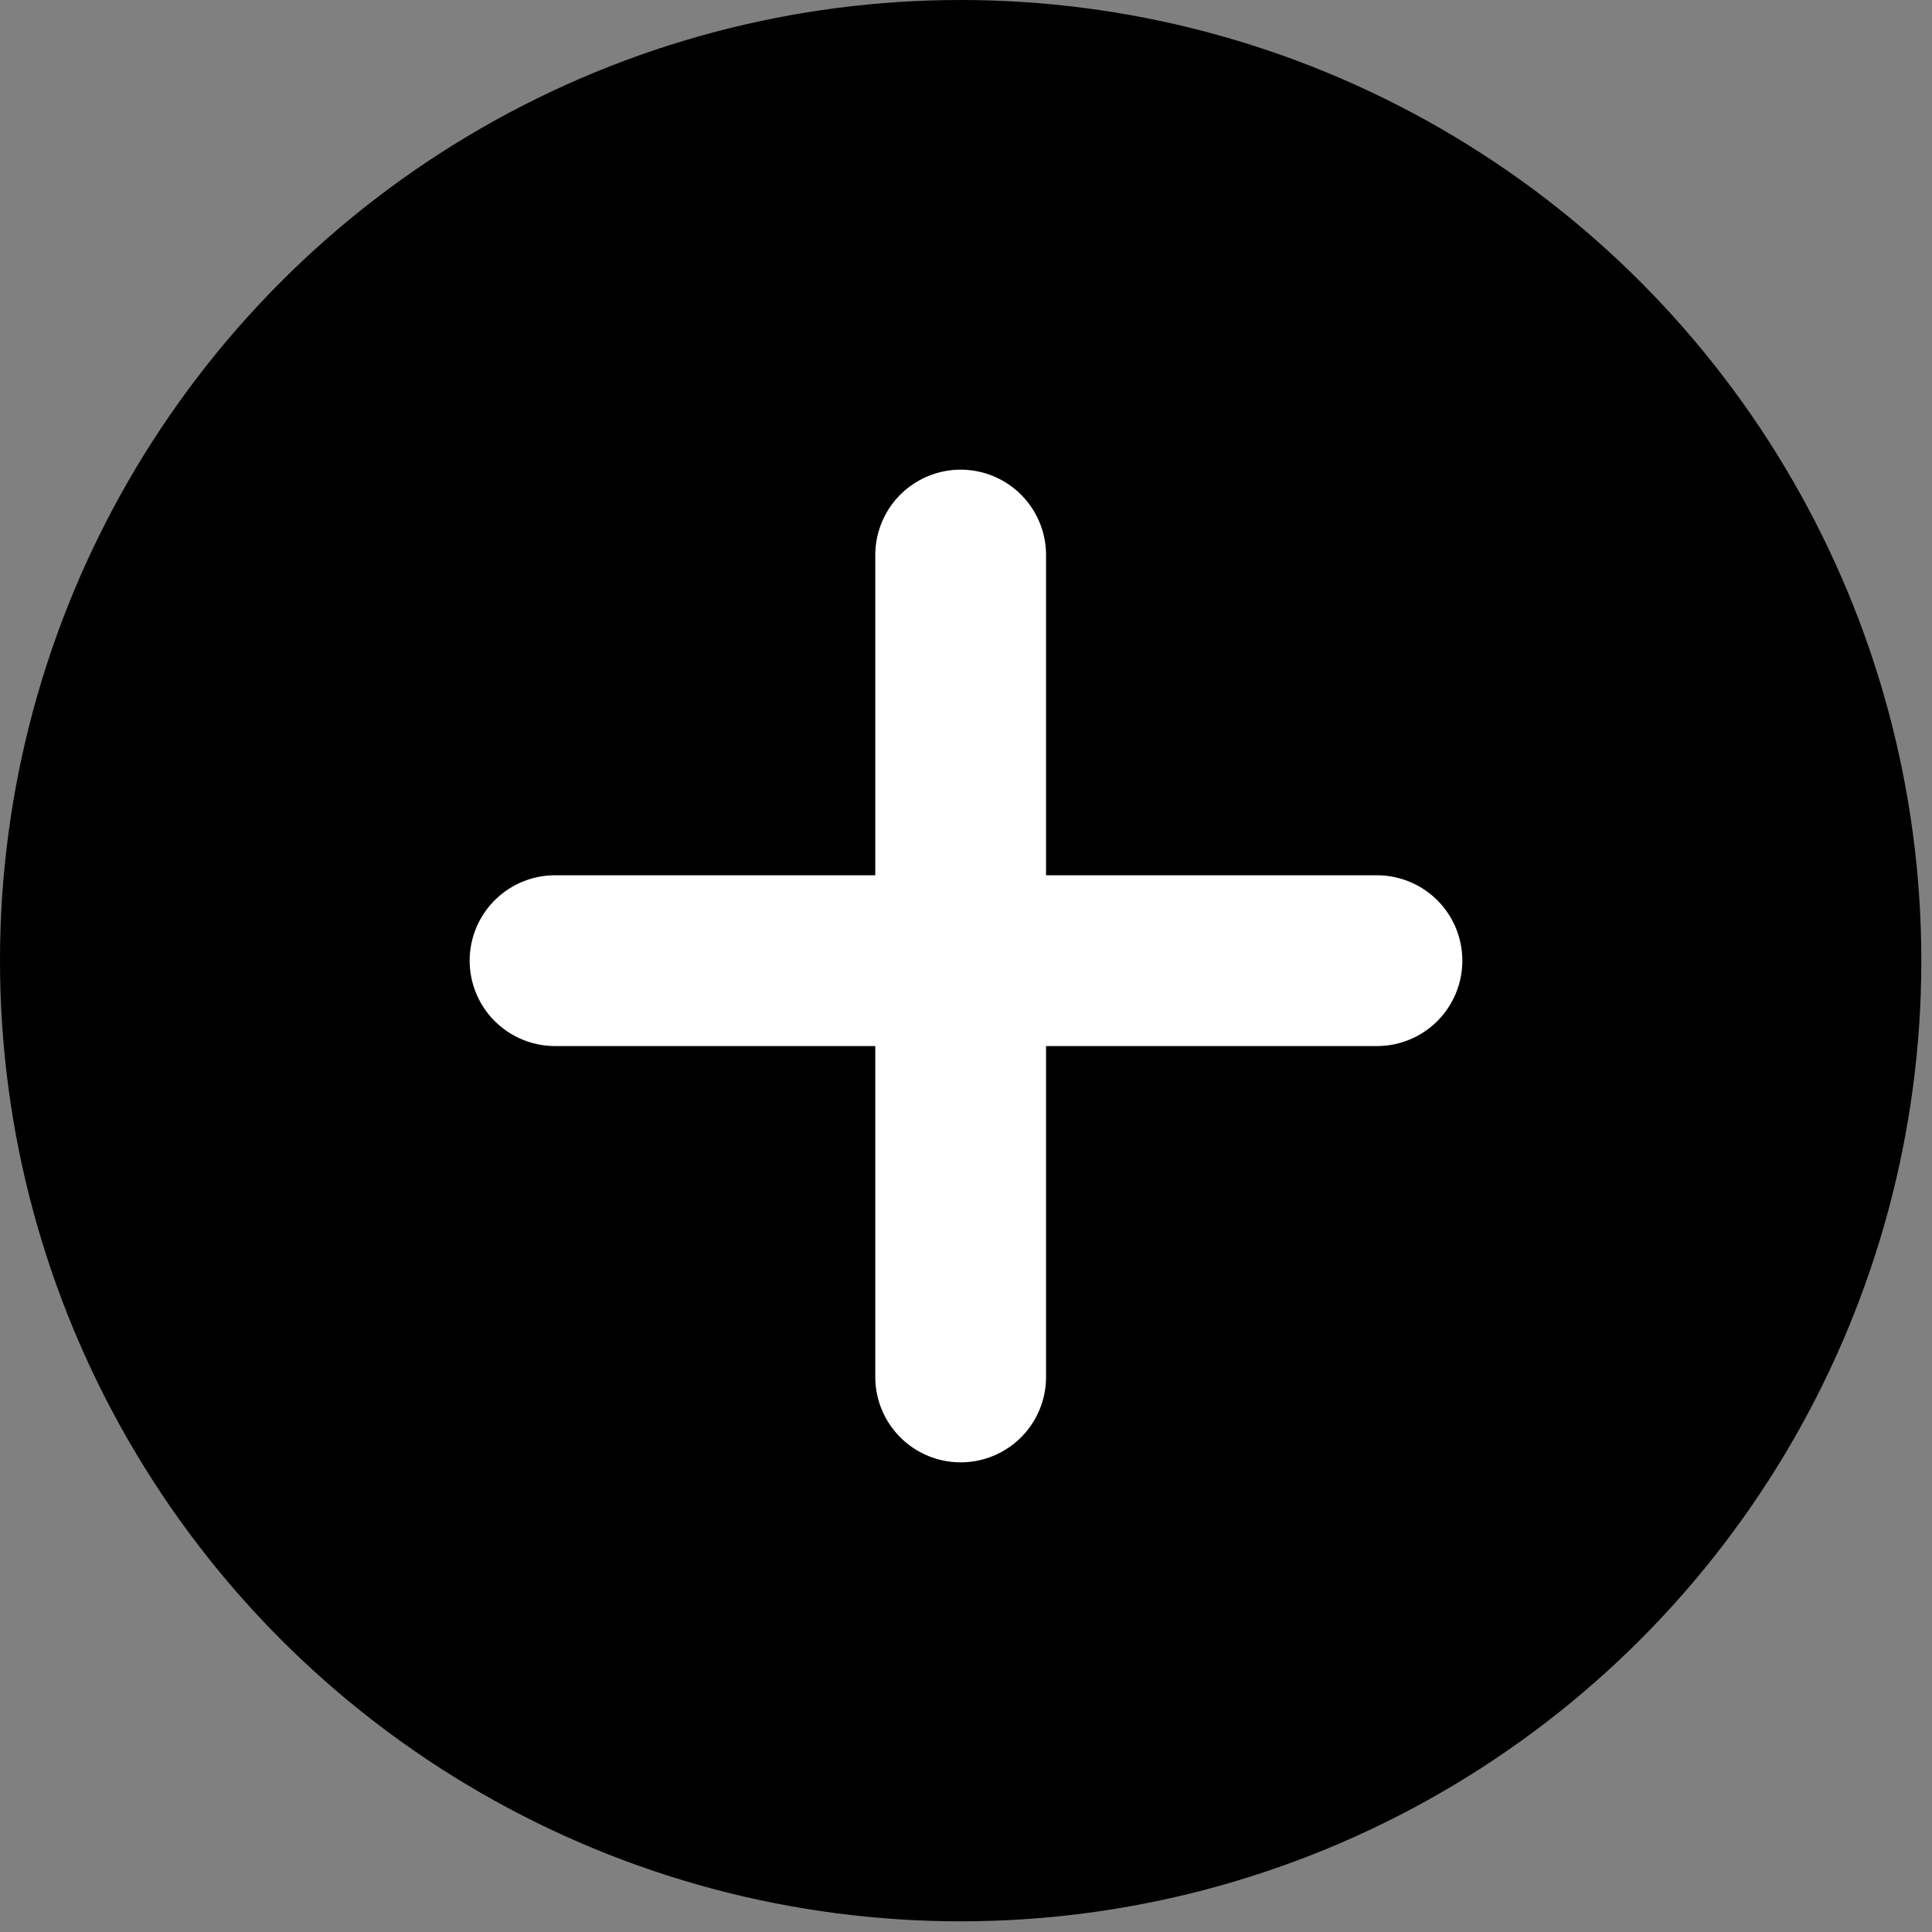
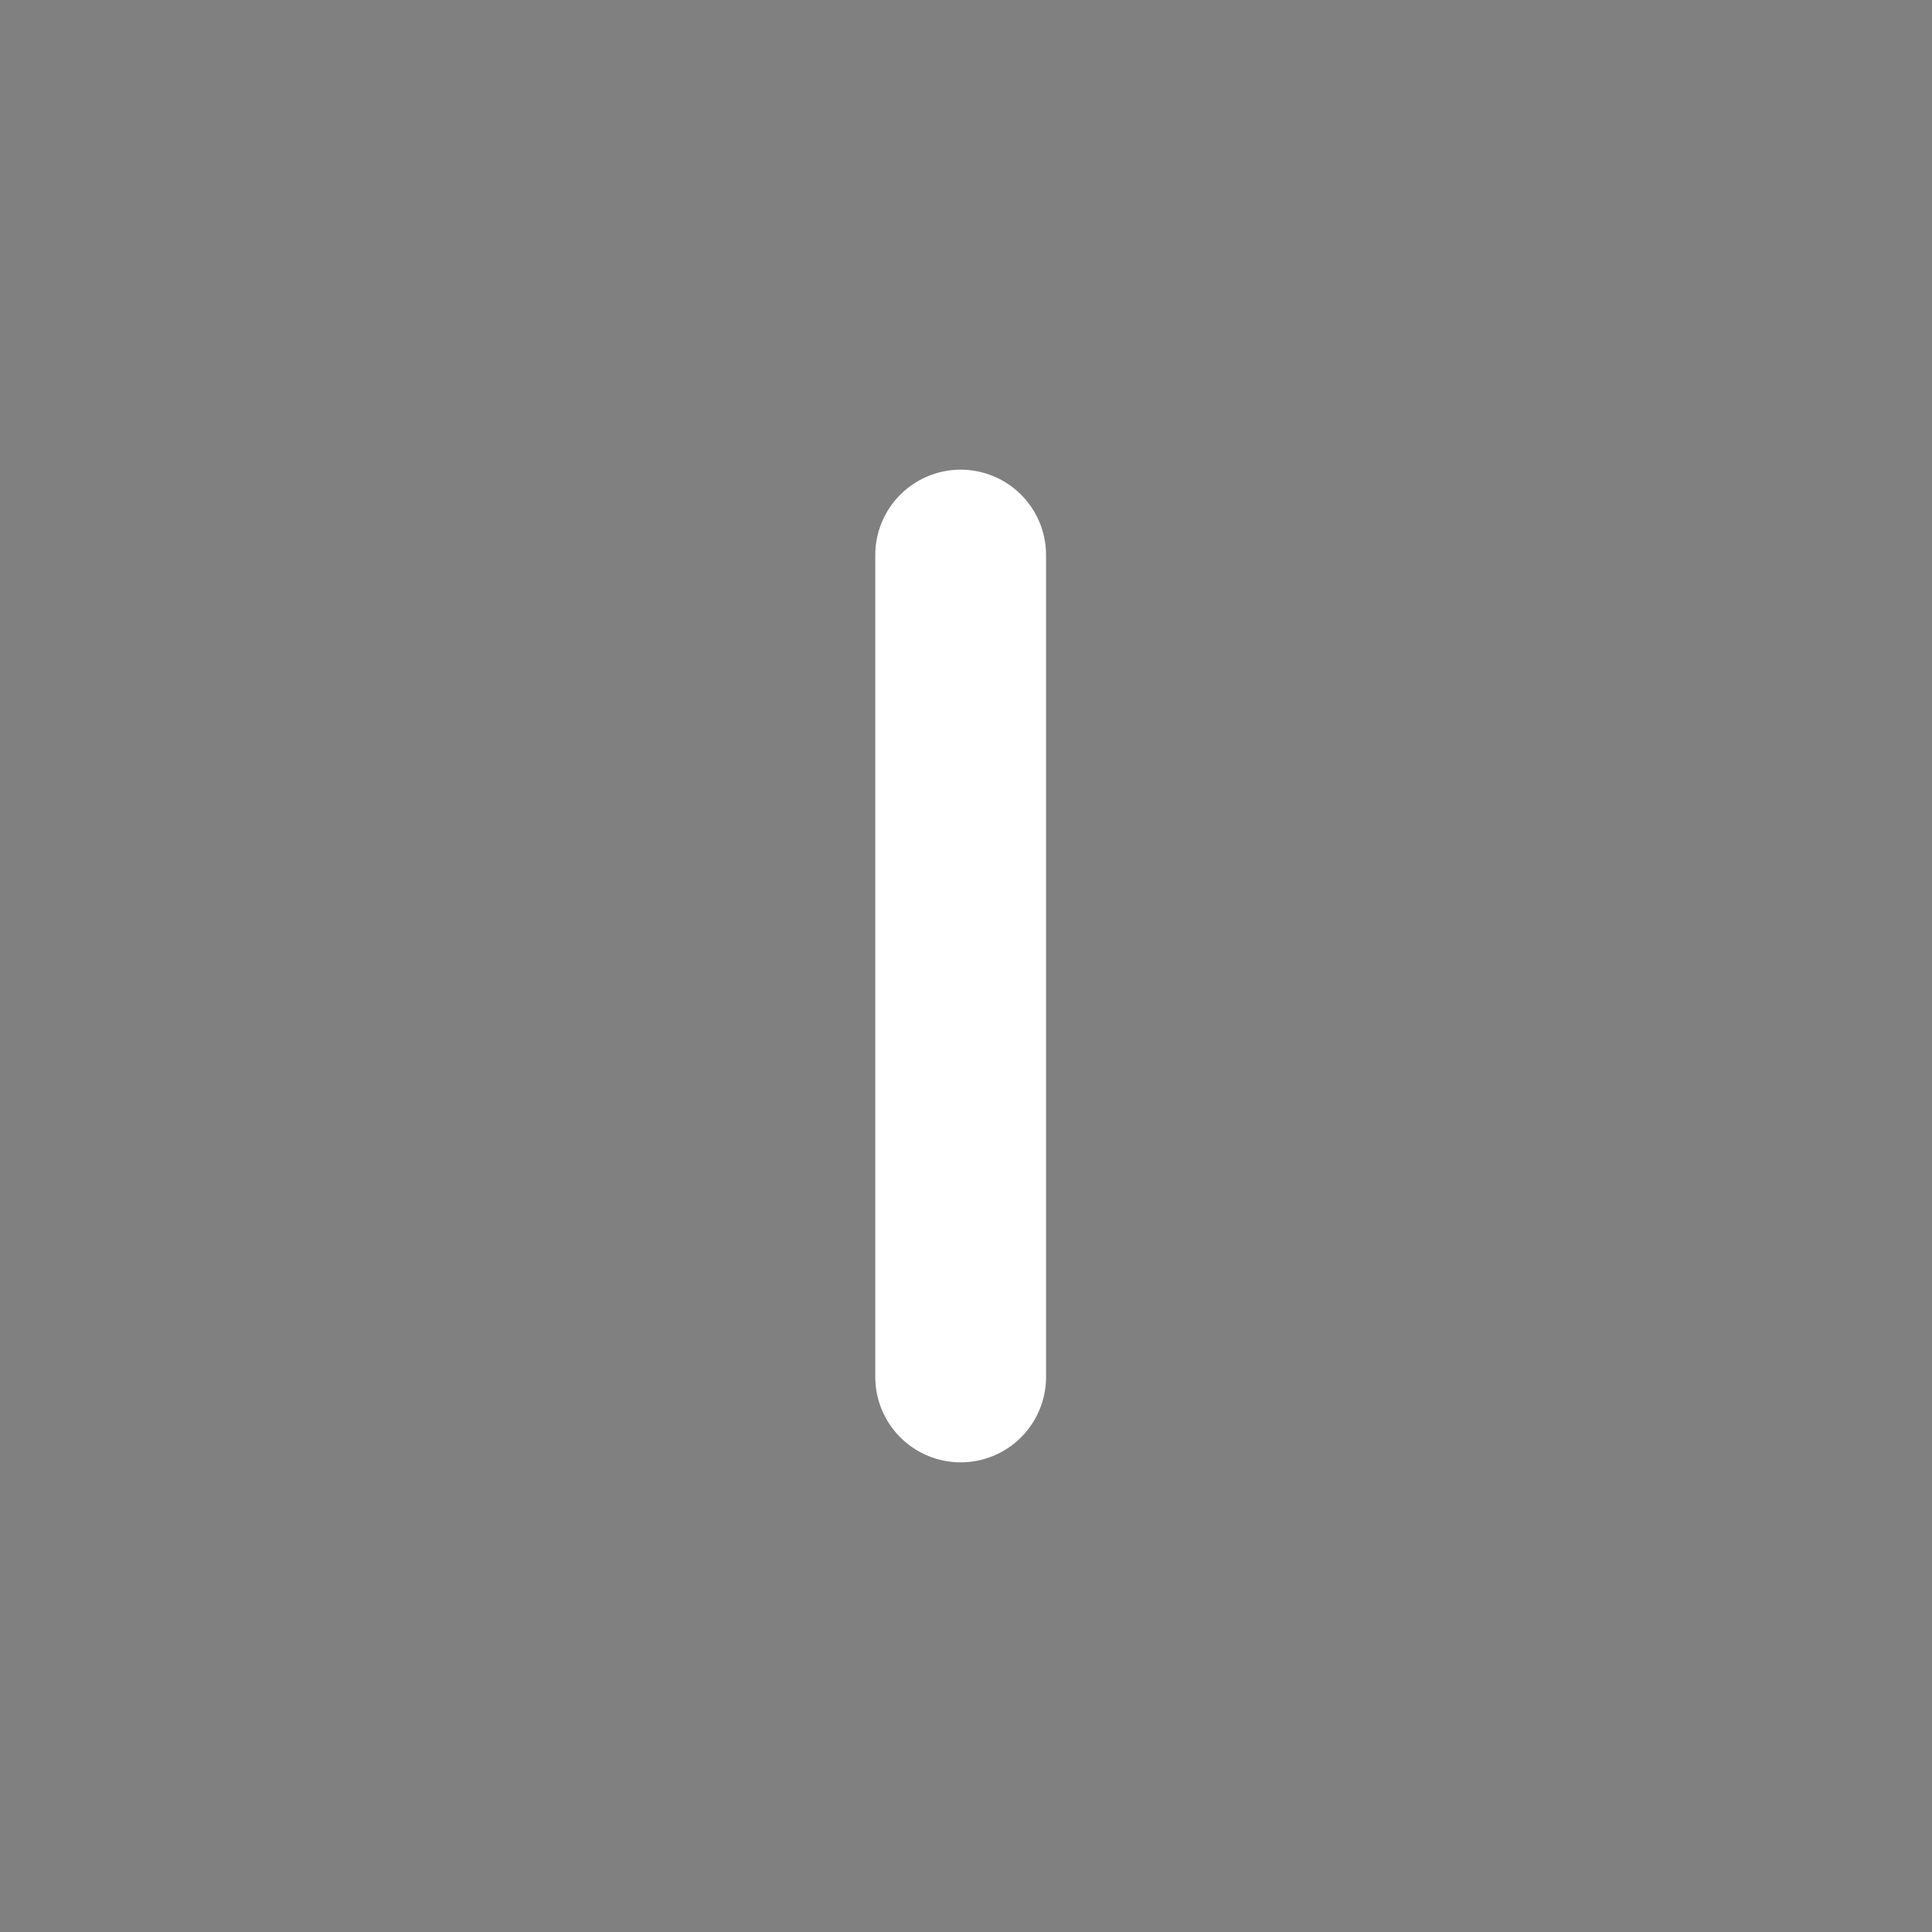
<svg xmlns="http://www.w3.org/2000/svg" xml:space="preserve" width="30px" height="30px" version="1.1" style="shape-rendering:geometricPrecision; text-rendering:geometricPrecision; image-rendering:optimizeQuality; fill-rule:evenodd; clip-rule:evenodd" viewBox="0 0 1.81 1.81">
  <rect x="0" y="0" width="1.81" height="1.81" fill="#808080" stroke="none" />
  <defs>
    <style type="text/css">
   
    .str0 {stroke:white;stroke-width:0.16;stroke-linecap:round;stroke-linejoin:round;stroke-miterlimit:22.926}
    .str1 {stroke:white;stroke-width:0.16;stroke-linecap:round;stroke-linejoin:round;stroke-miterlimit:22.926}
    .fil1 {fill:none}
    .fil0 {fill:black}
   
  </style>
  </defs>
  <g id="Warstwa_x0020_1">
-     <circle class="fil0" cx="0.9" cy="0.9" r="0.9" />
    <g id="_949629312">
      <line class="fil1 str0" x1="0.9" y1="0.52" x2="0.9" y2="1.29" />
-       <line class="fil1 str1" x1="0.52" y1="0.9" x2="1.29" y2="0.9" />
    </g>
  </g>
</svg>